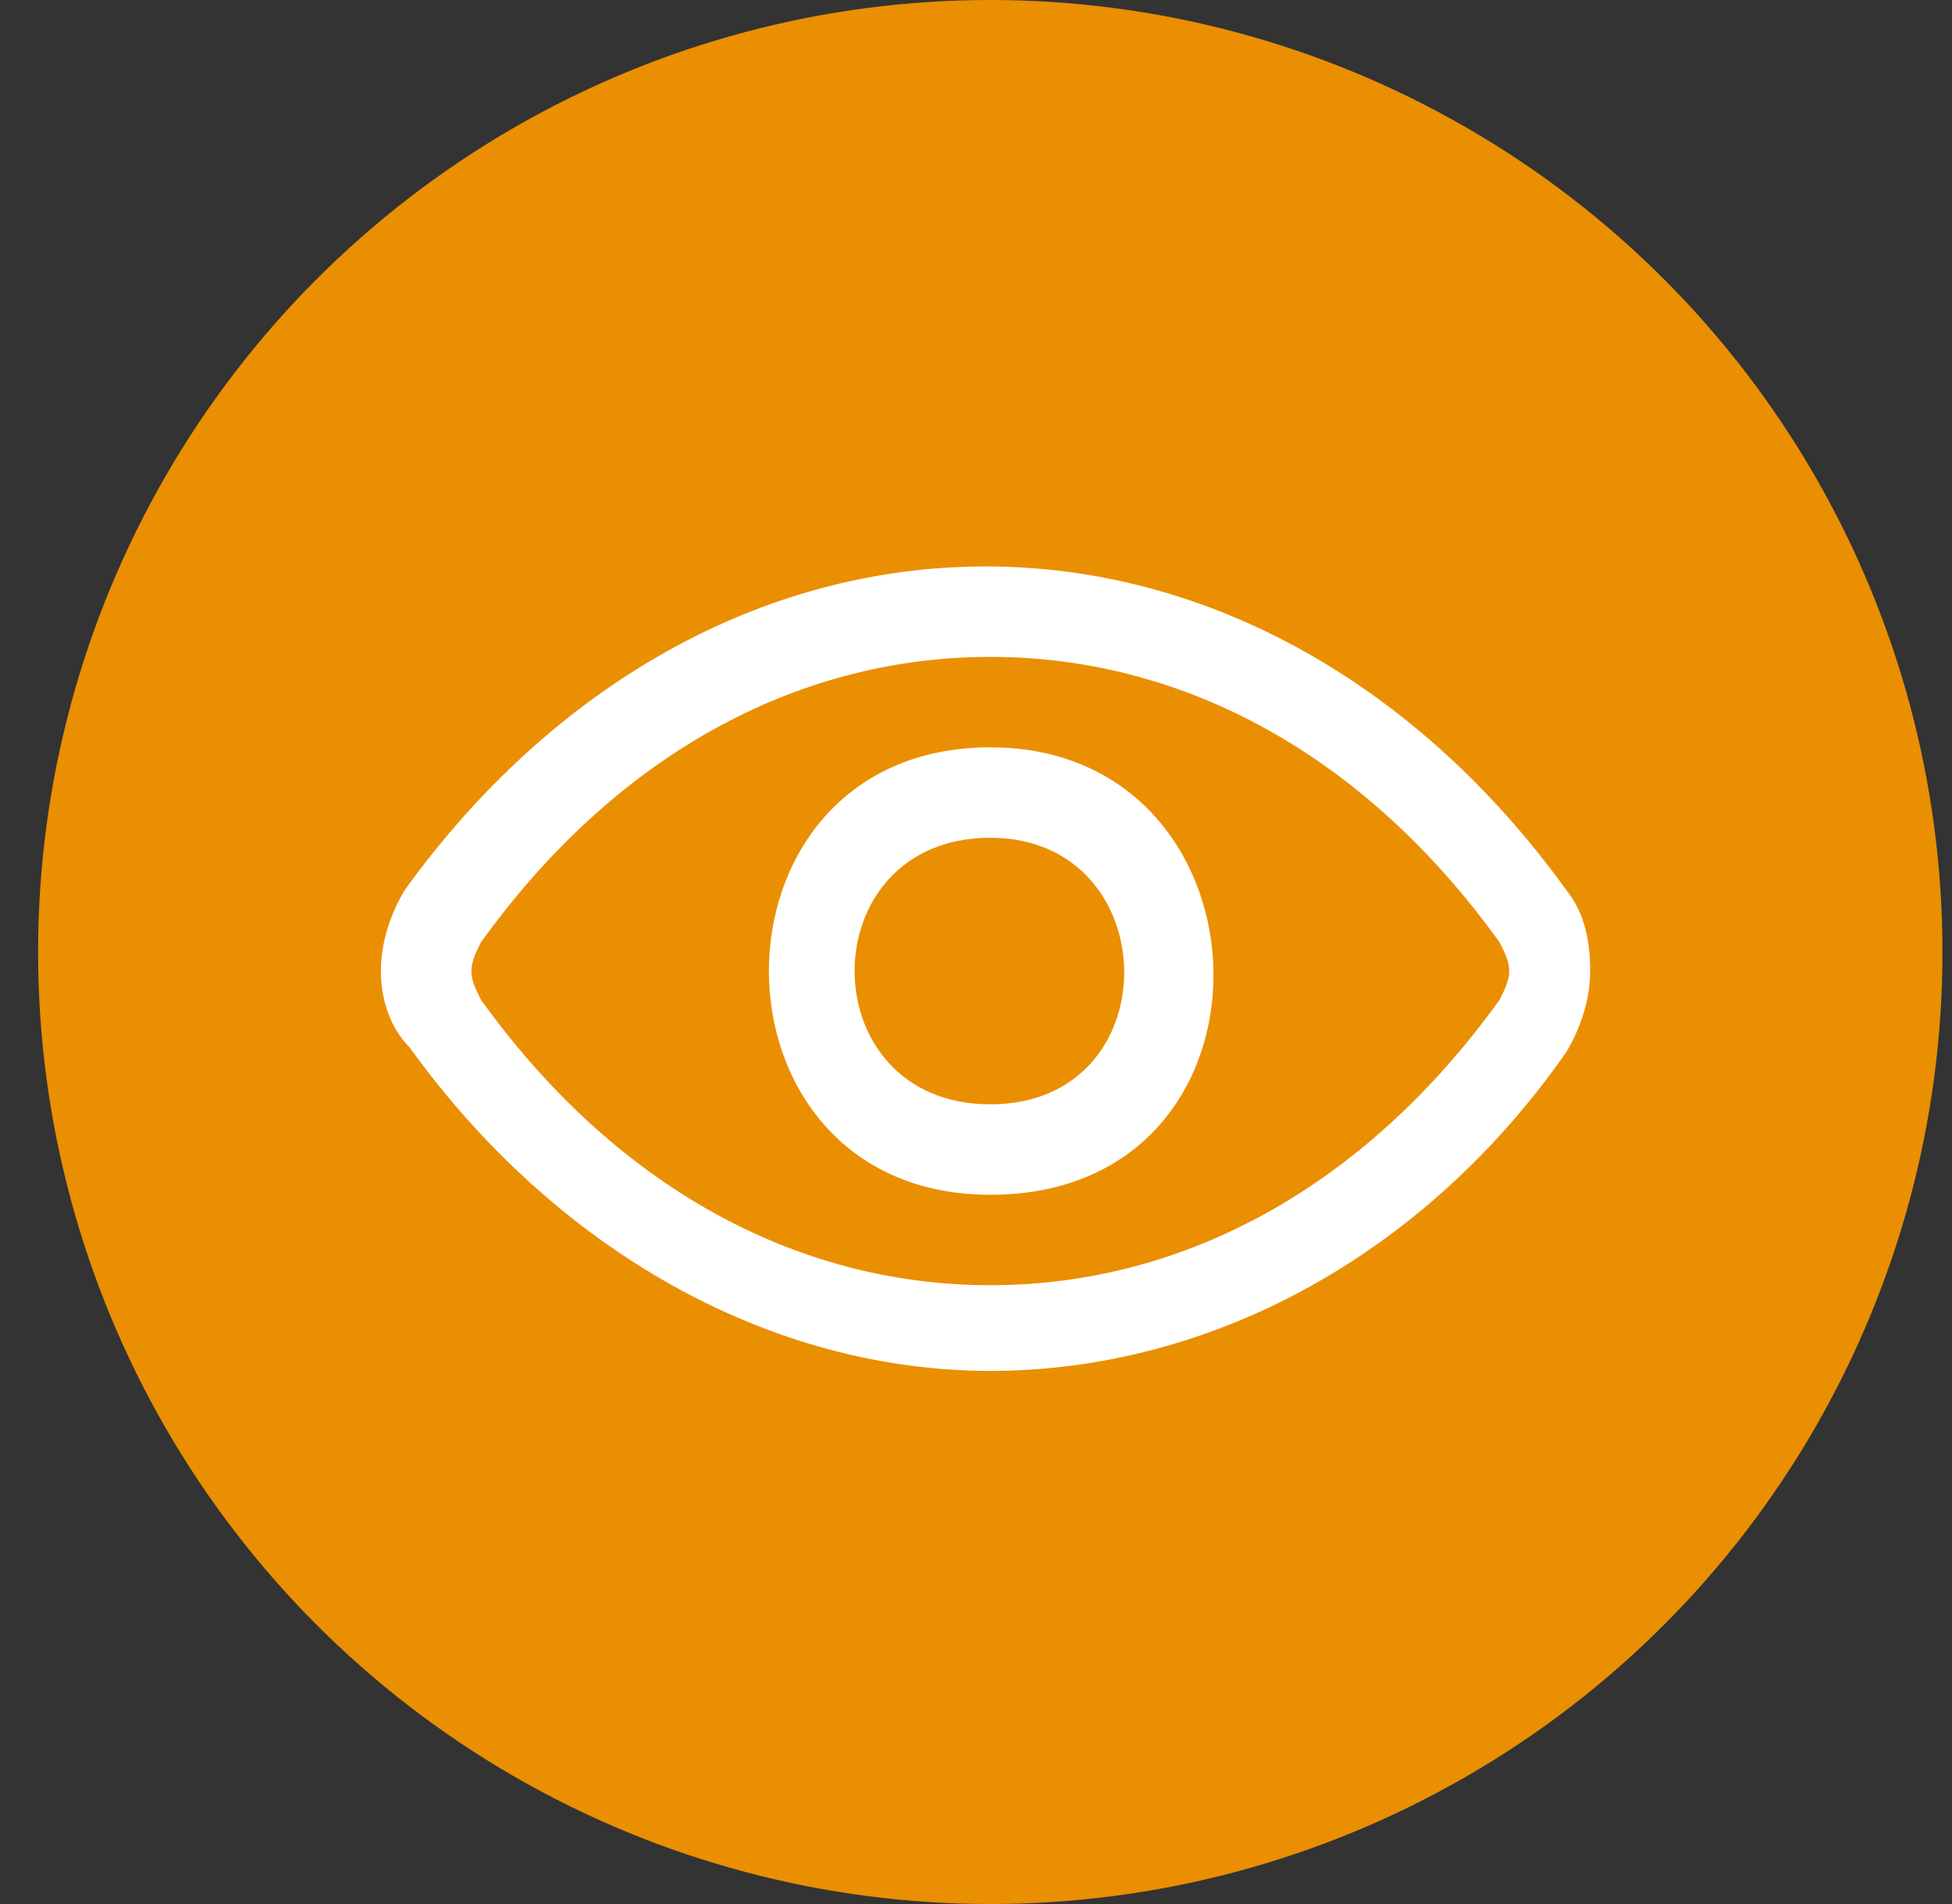
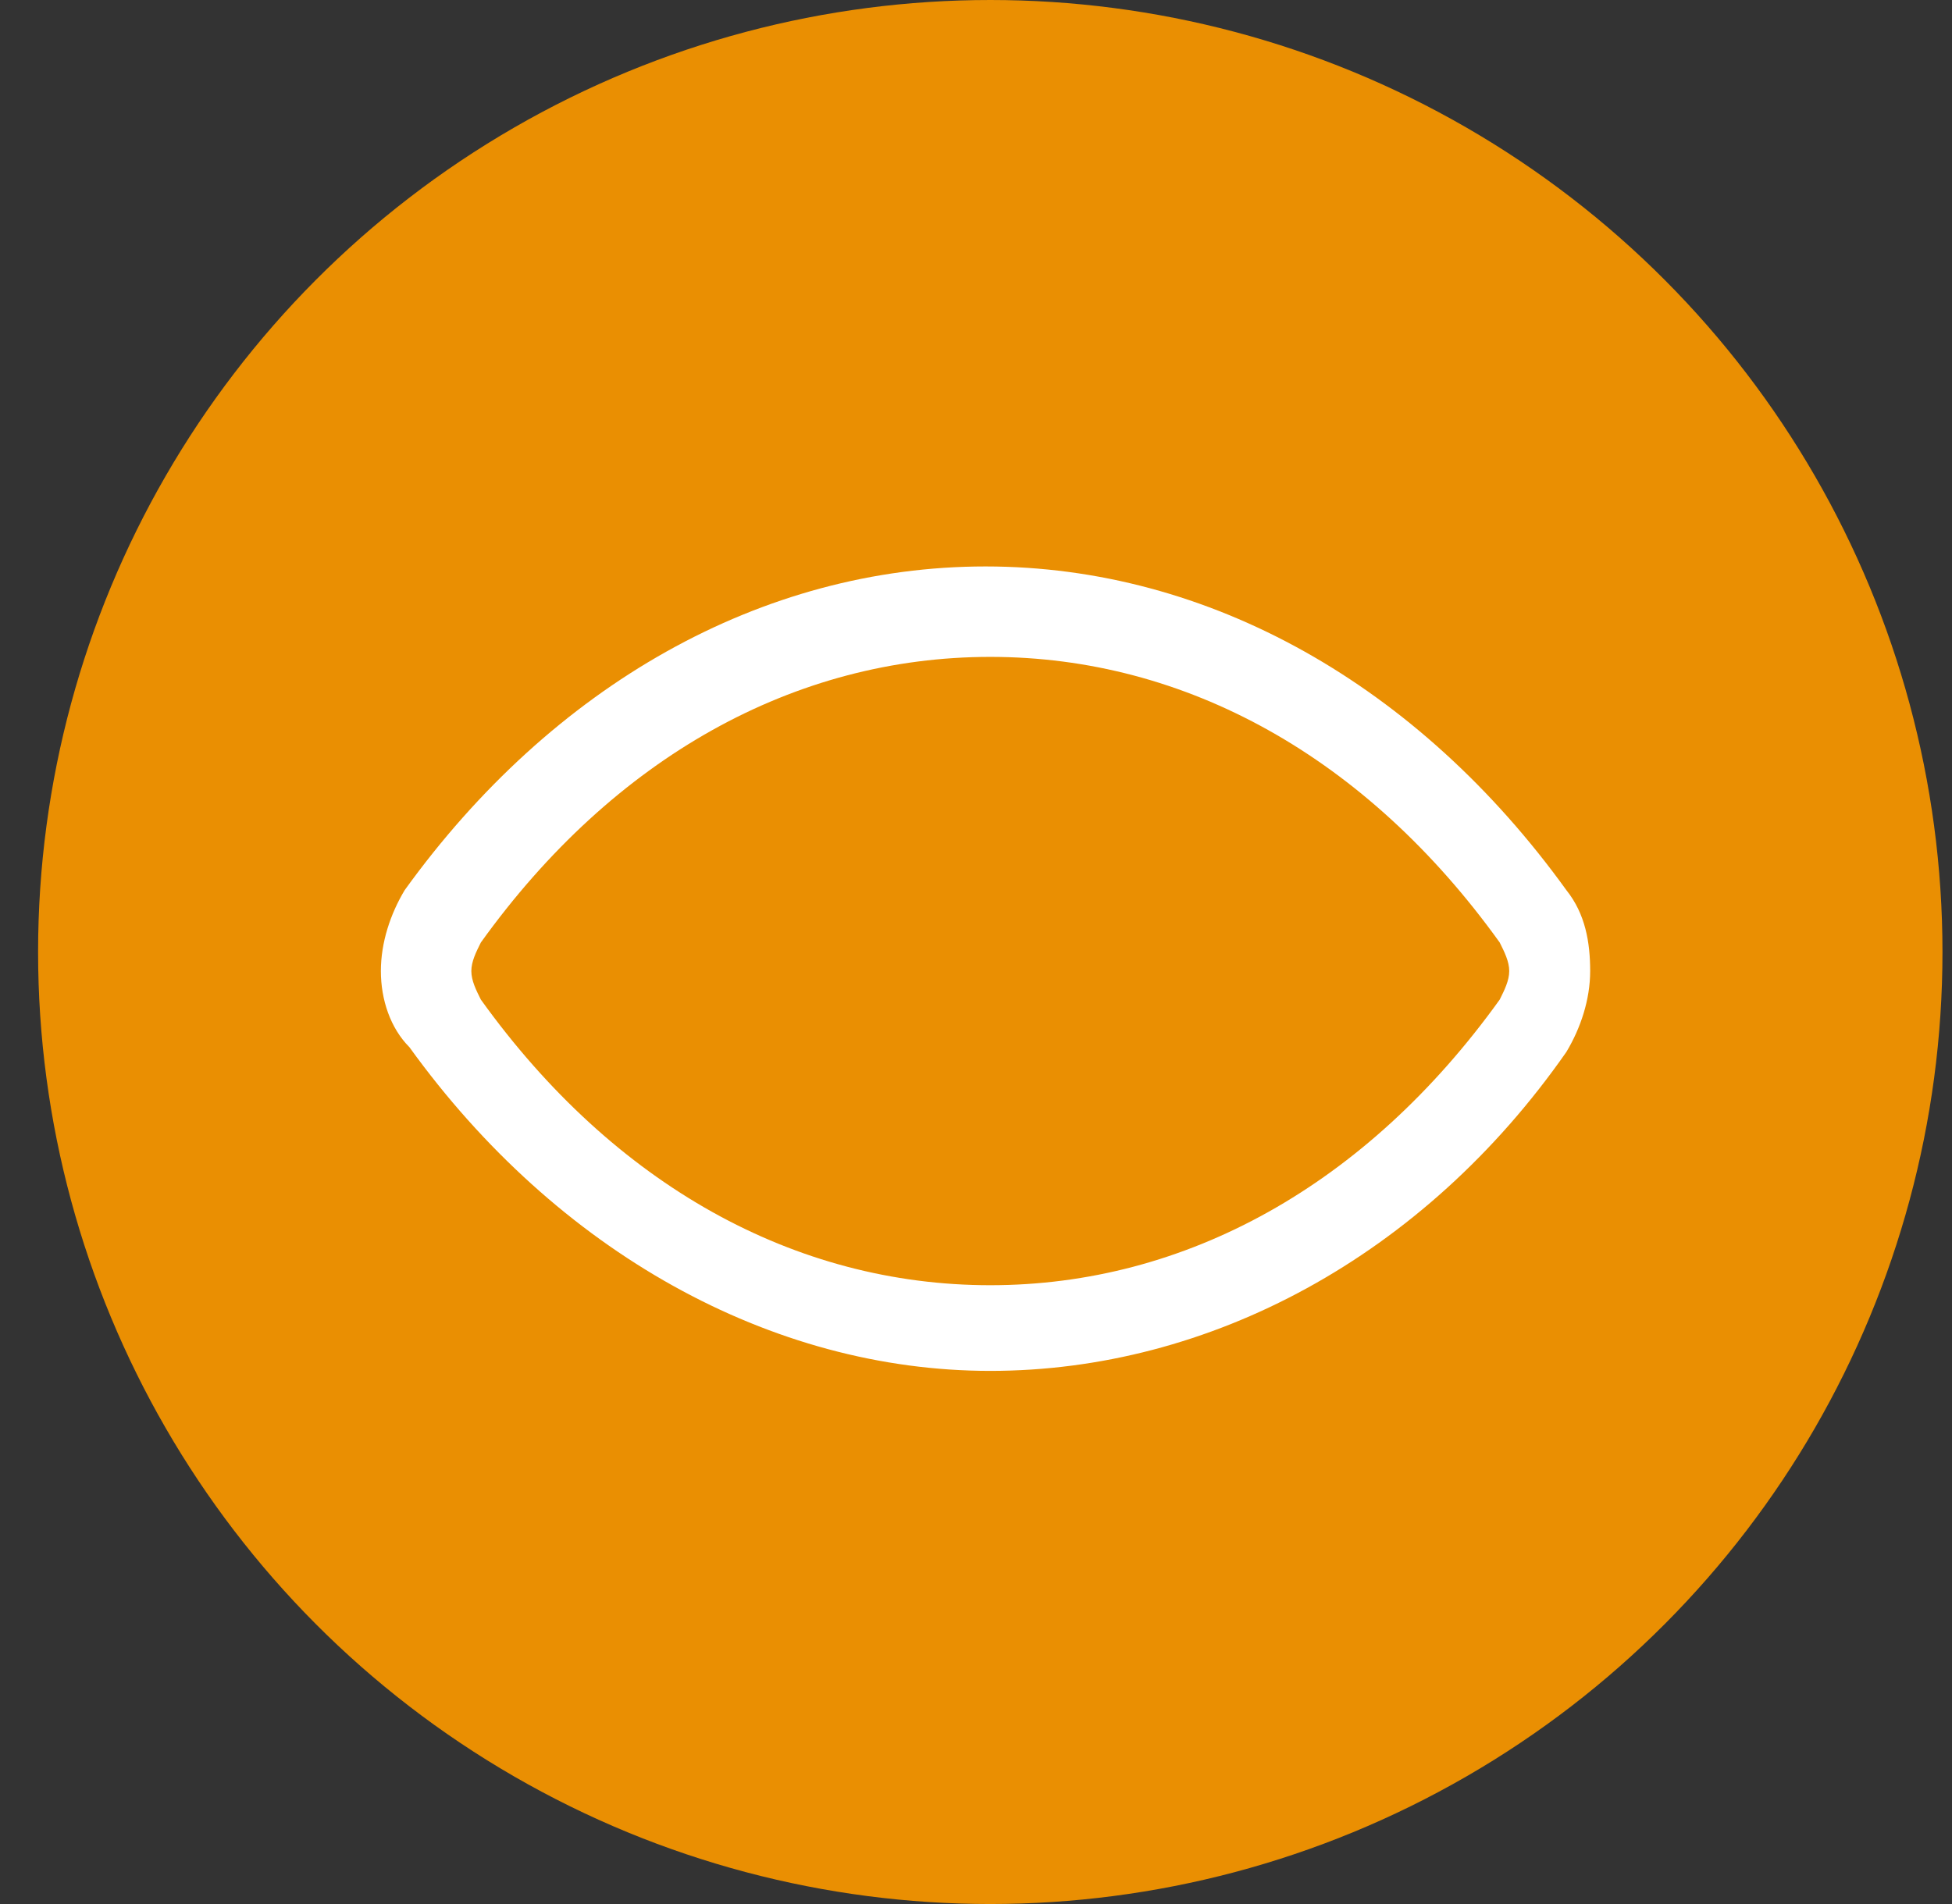
<svg xmlns="http://www.w3.org/2000/svg" xmlns:xlink="http://www.w3.org/1999/xlink" version="1.1" id="Layer_1" x="0px" y="0px" viewBox="0 0 41 40" style="enable-background:new 0 0 41 40;" xml:space="preserve">
  <rect x="0" y="0" width="41" height="40" fill="#333333" stroke="none" />
  <style type="text/css">
	.st0{fill:#EA8F02;}
	.st1{clip-path:url(#SVGID_00000116213337809676075130000002138985340803804063_);}
	.st2{fill:#FFFFFF;}
</style>
  <circle class="st0" cx="20.8" cy="20" r="20" />
  <g>
    <defs>
      <rect id="SVGID_1_" x="5.8" y="5" width="30" height="30" />
    </defs>
    <clipPath id="SVGID_00000057832380826366310900000001723025005800474765_">
      <use xlink:href="#SVGID_1_" style="overflow:visible;" />
    </clipPath>
    <g style="clip-path:url(#SVGID_00000057832380826366310900000001723025005800474765_);">
-       <path class="st2" d="M20.8,25.1c-6.2,0-6.2-9.4,0-9.4C26.9,15.7,27.2,25.1,20.8,25.1z M20.8,17.6c-3.8,0-3.8,5.6,0,5.6    S24.5,17.6,20.8,17.6z" />
      <path class="st2" d="M20.8,28.8c-4.6,0-9.1-2.5-12.2-6.8C8.2,21.6,8,21,8,20.4c0-0.6,0.2-1.2,0.5-1.7c3.1-4.3,7.5-6.8,12.2-6.8    s9.1,2.5,12.2,6.8c0.4,0.5,0.5,1.1,0.5,1.7c0,0.6-0.2,1.2-0.5,1.7C29.9,26.4,25.4,28.8,20.8,28.8z M10.1,21c2.8,3.9,6.6,6,10.7,6    s7.9-2.1,10.7-6c0.1-0.2,0.2-0.4,0.2-0.6c0-0.2-0.1-0.4-0.2-0.6c-2.8-3.9-6.6-6-10.7-6s-7.9,2.1-10.7,6C10,20,9.9,20.2,9.9,20.4    C9.9,20.6,10,20.8,10.1,21L10.1,21z" />
    </g>
  </g>
</svg>